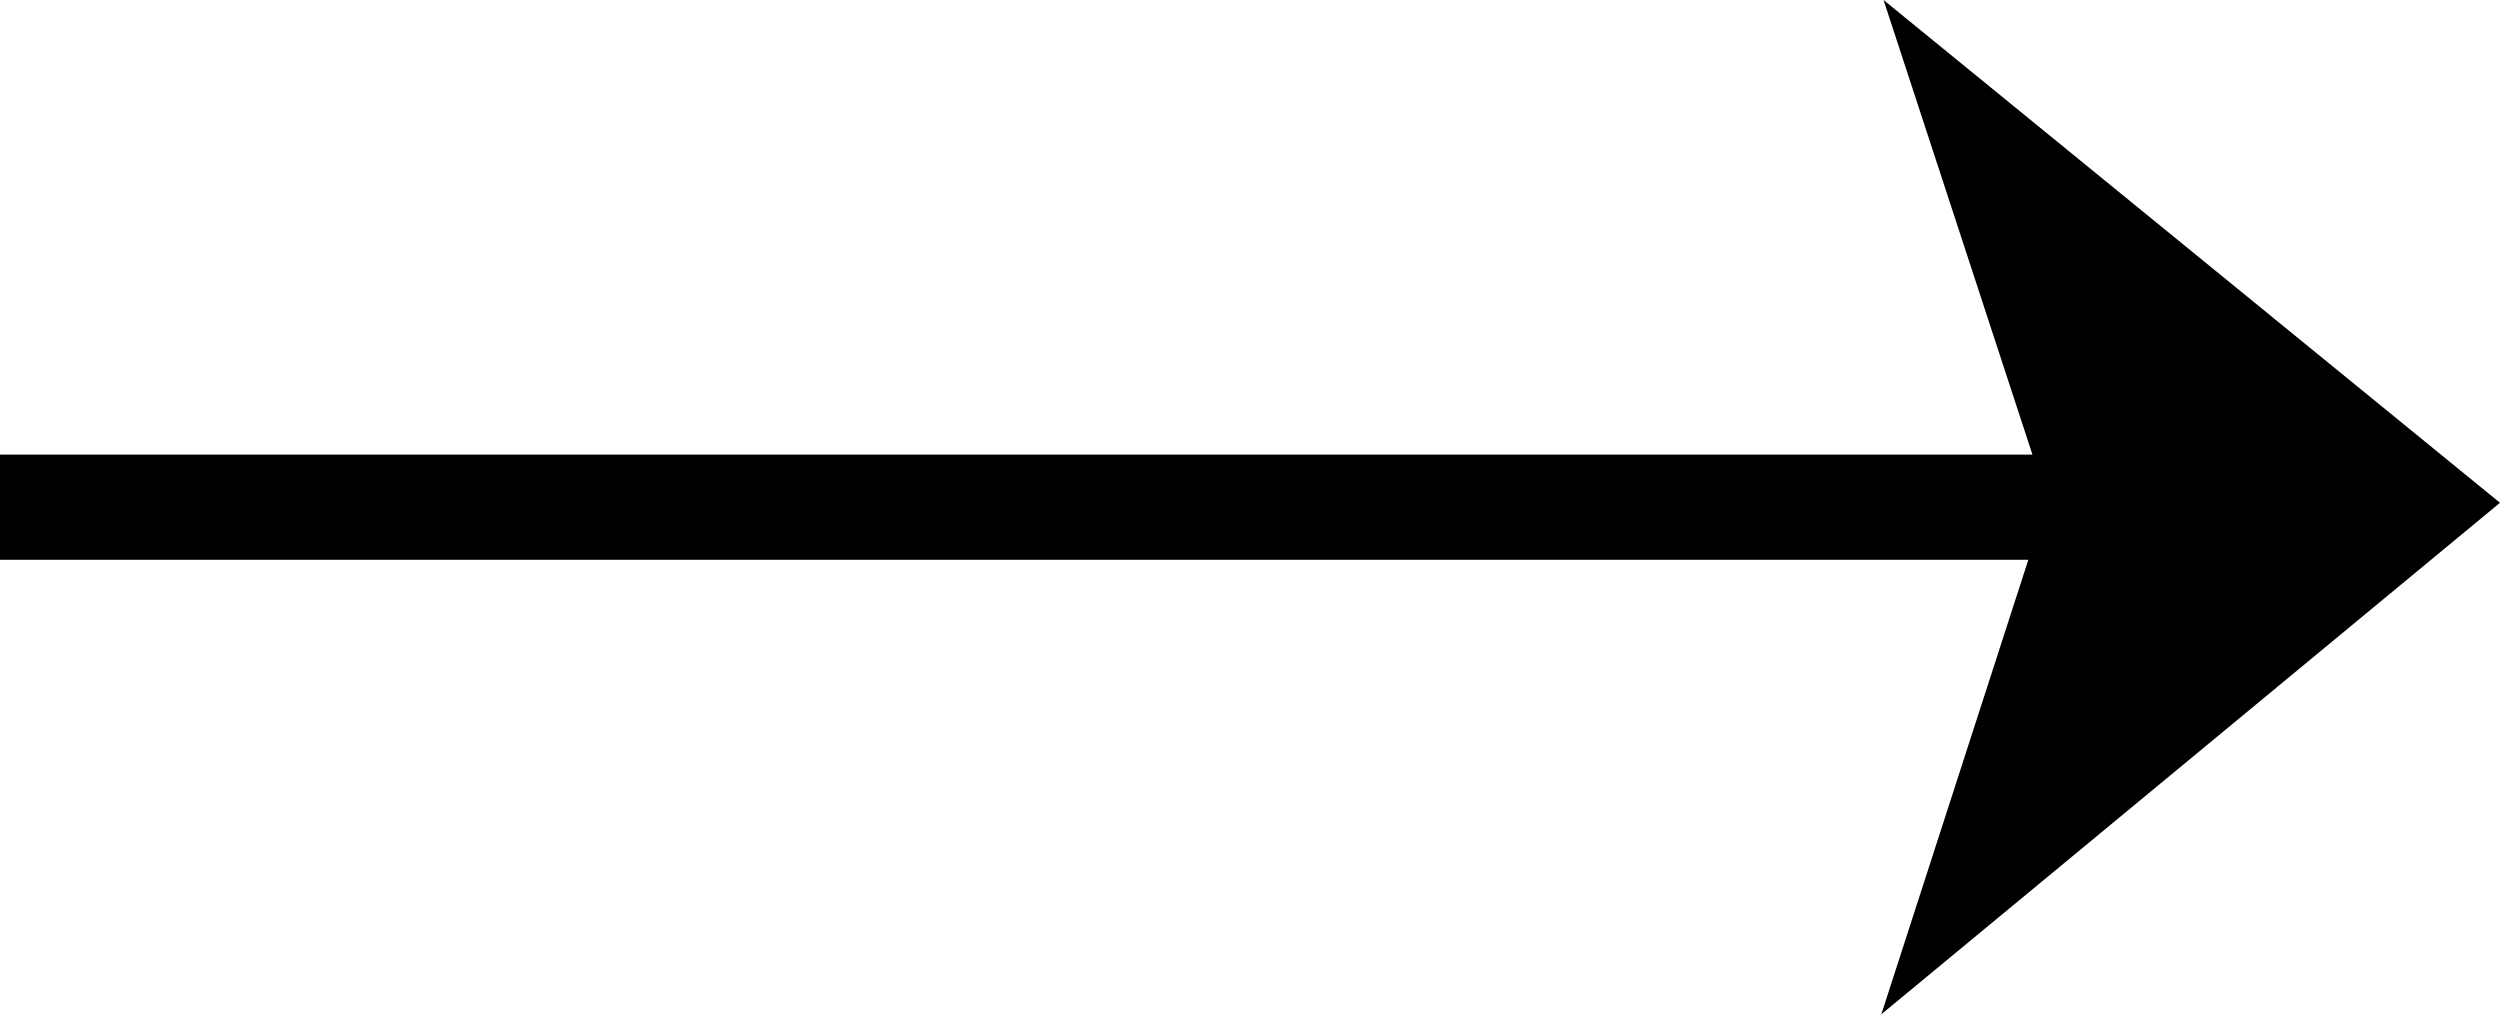
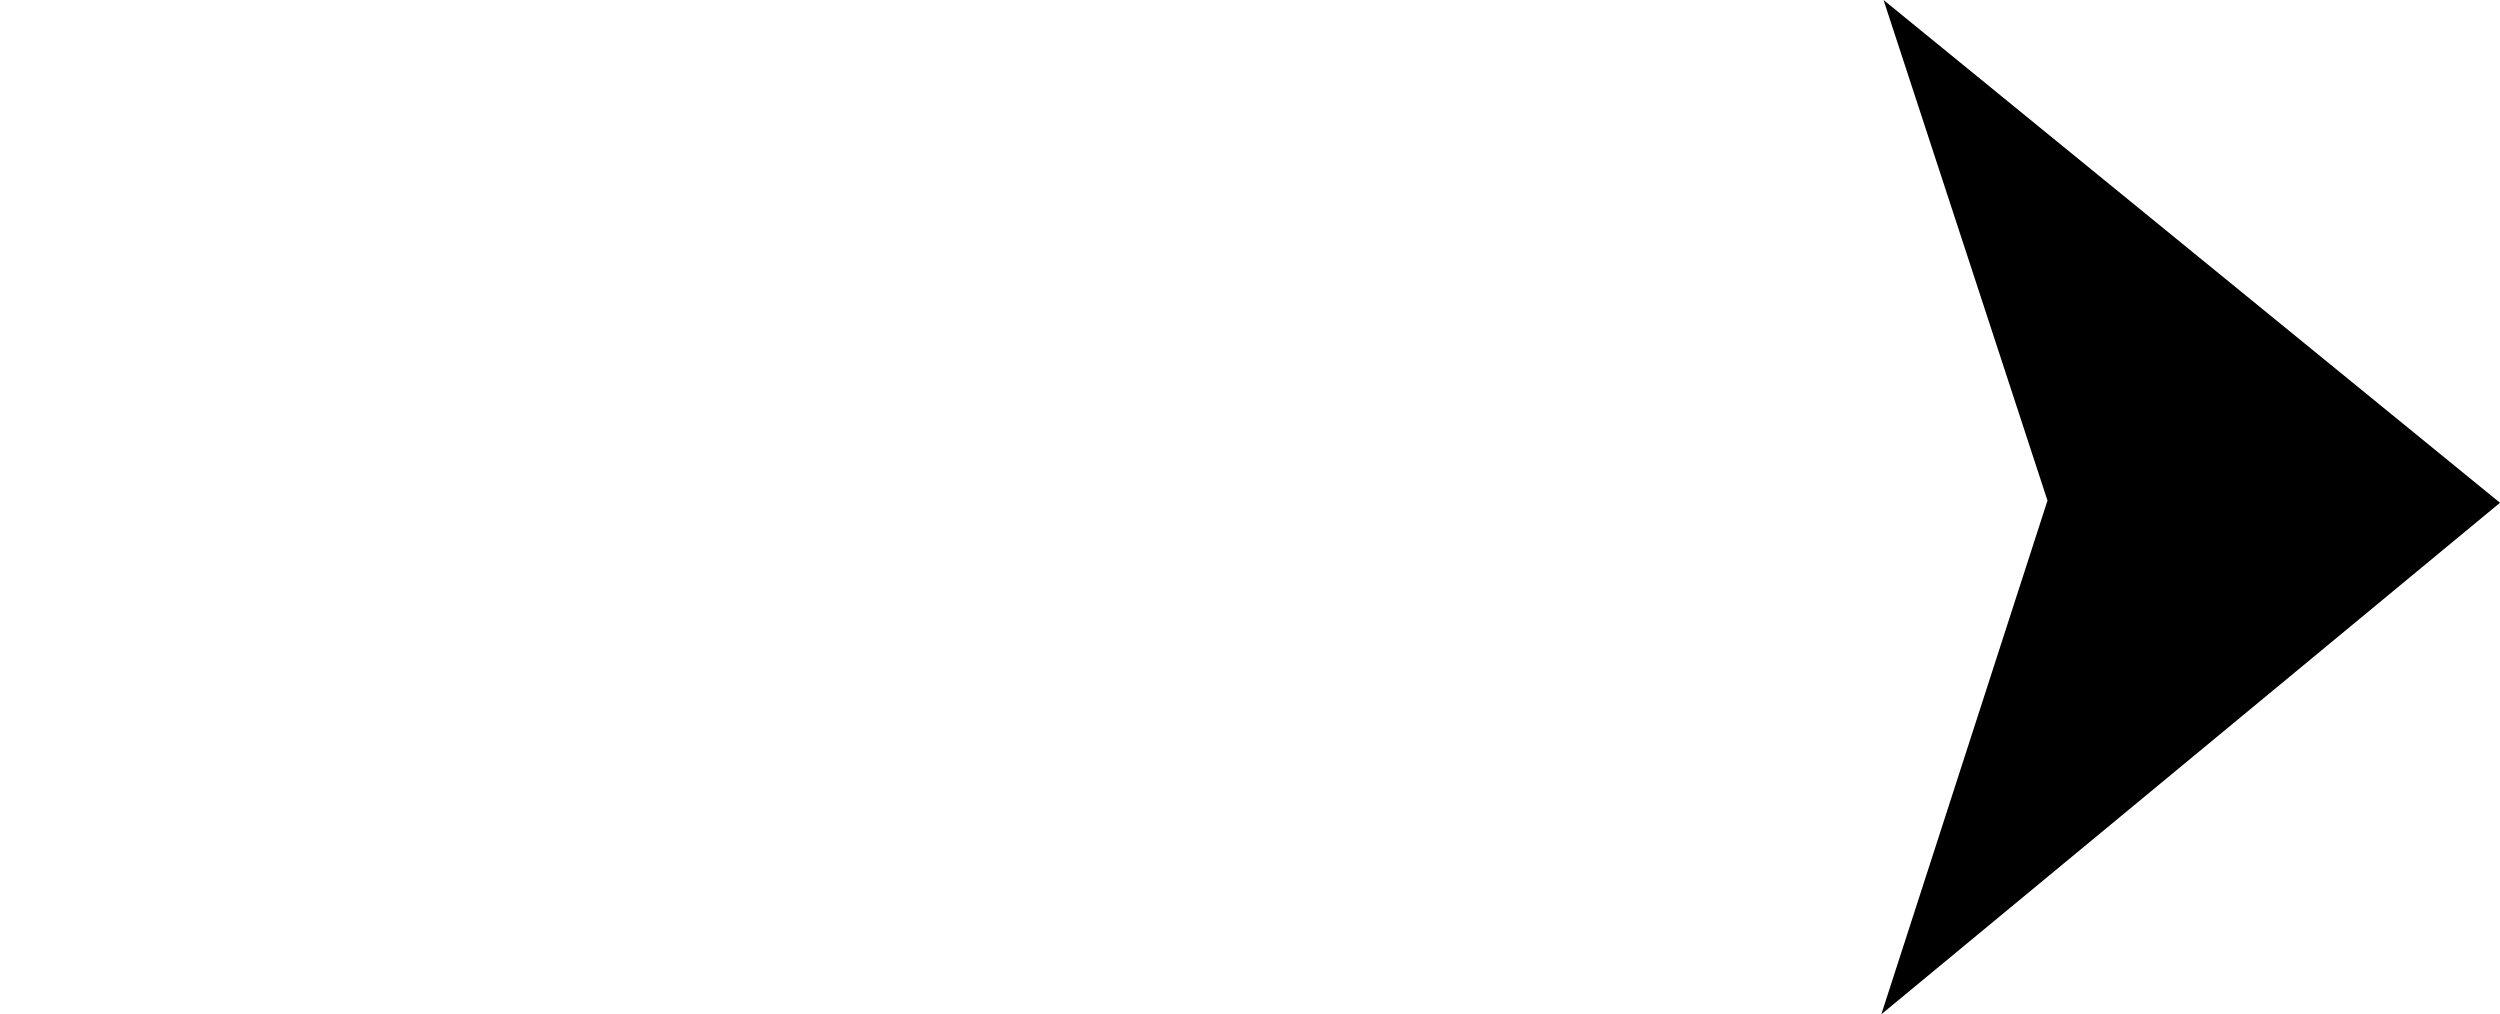
<svg xmlns="http://www.w3.org/2000/svg" width="23.773" height="9.646" viewBox="0 0 23.773 9.646">
  <g id="Group_527" data-name="Group 527" transform="translate(-738 -1480.177)">
-     <line id="Line_60" data-name="Line 60" x1="22" transform="translate(738 1485)" fill="none" stroke="#000" stroke-miterlimit="10" stroke-width="1" />
    <g id="noun-arrow-2841762" transform="translate(499.444 1353.897)">
-       <path id="Path_461" data-name="Path 461" d="M256.467,126.28l1.559,4.76-1.58,4.885,5.883-4.864Z" fill-rule="evenodd" />
+       <path id="Path_461" data-name="Path 461" d="M256.467,126.28l1.559,4.76-1.58,4.885,5.883-4.864" fill-rule="evenodd" />
    </g>
  </g>
</svg>